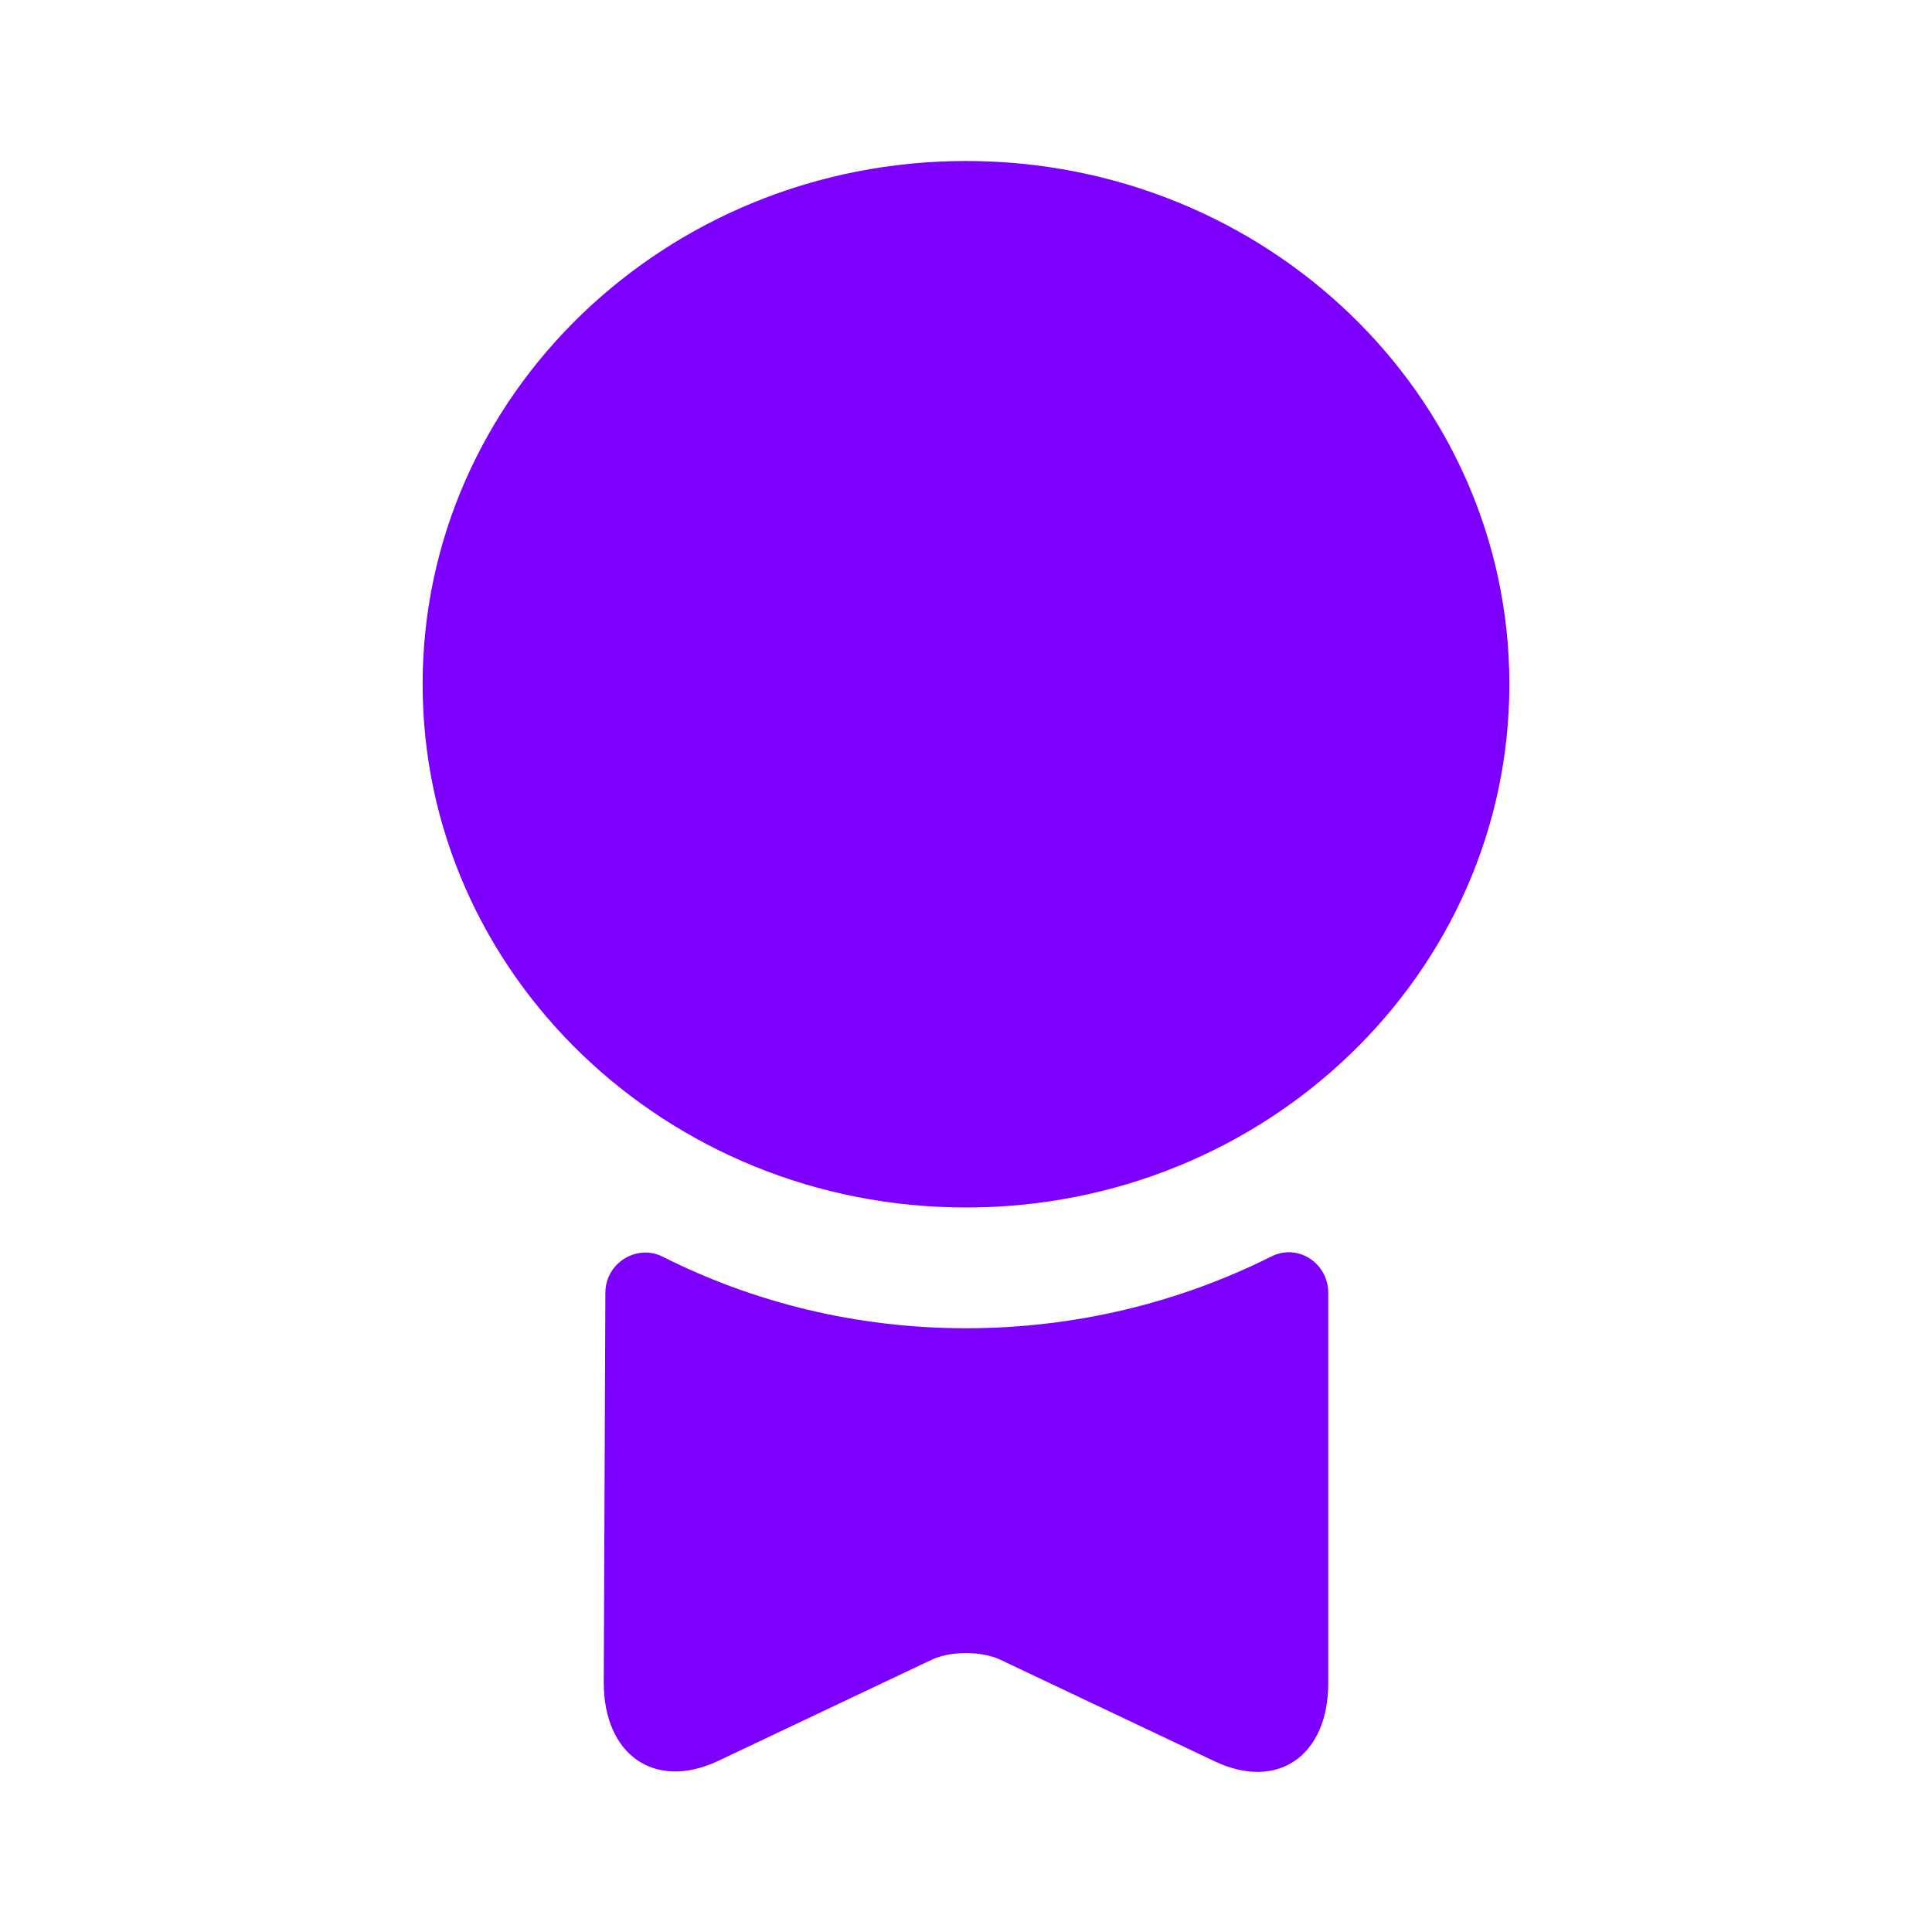
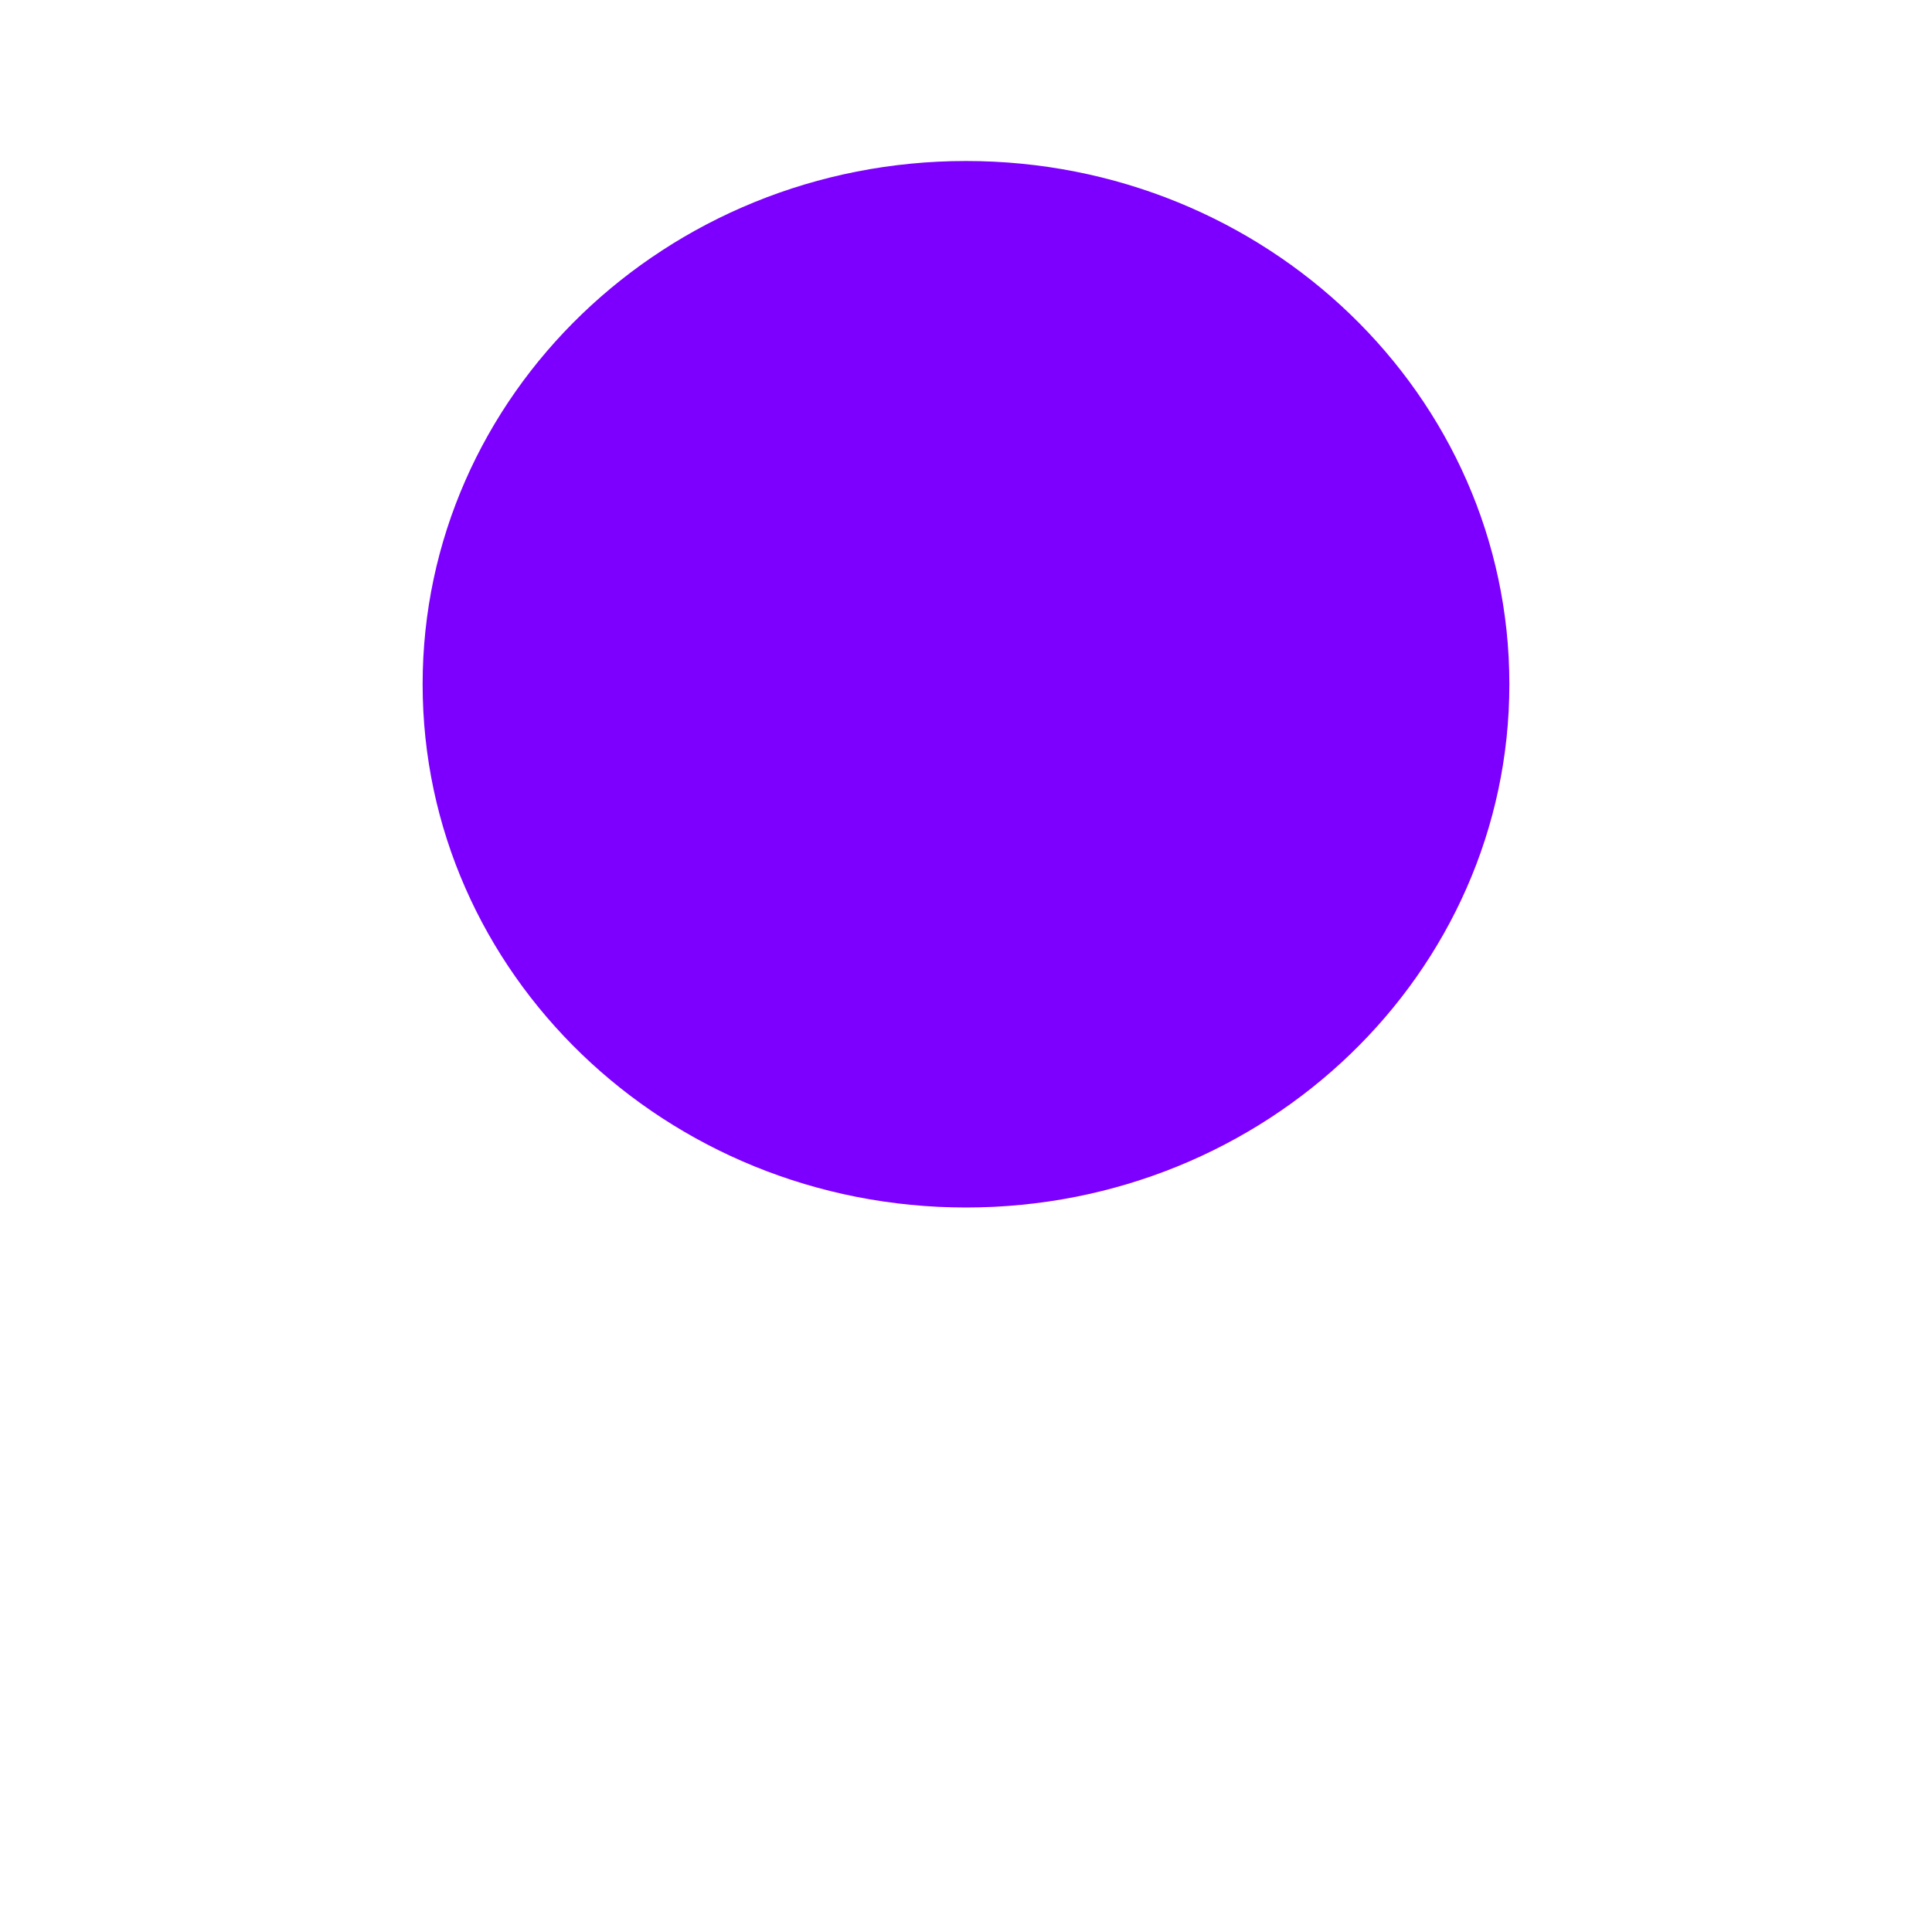
<svg xmlns="http://www.w3.org/2000/svg" width="36" height="36" viewBox="0 0 36 36" fill="none">
  <path d="M18 22.5C23.592 22.5 28.125 18.135 28.125 12.75C28.125 7.365 23.592 3 18 3C12.408 3 7.875 7.365 7.875 12.75C7.875 18.135 12.408 22.5 18 22.5Z" fill="#7D00FF" />
-   <path d="M23.685 23.415C24.18 23.16 24.75 23.535 24.75 24.09V31.365C24.75 32.715 23.805 33.375 22.635 32.82L18.615 30.915C18.27 30.765 17.73 30.765 17.385 30.915L13.365 32.82C12.195 33.36 11.25 32.7 11.25 31.35L11.28 24.09C11.28 23.535 11.865 23.175 12.345 23.415C14.04 24.27 15.96 24.75 18 24.75C20.04 24.75 21.975 24.27 23.685 23.415Z" fill="#7D00FF" />
</svg>